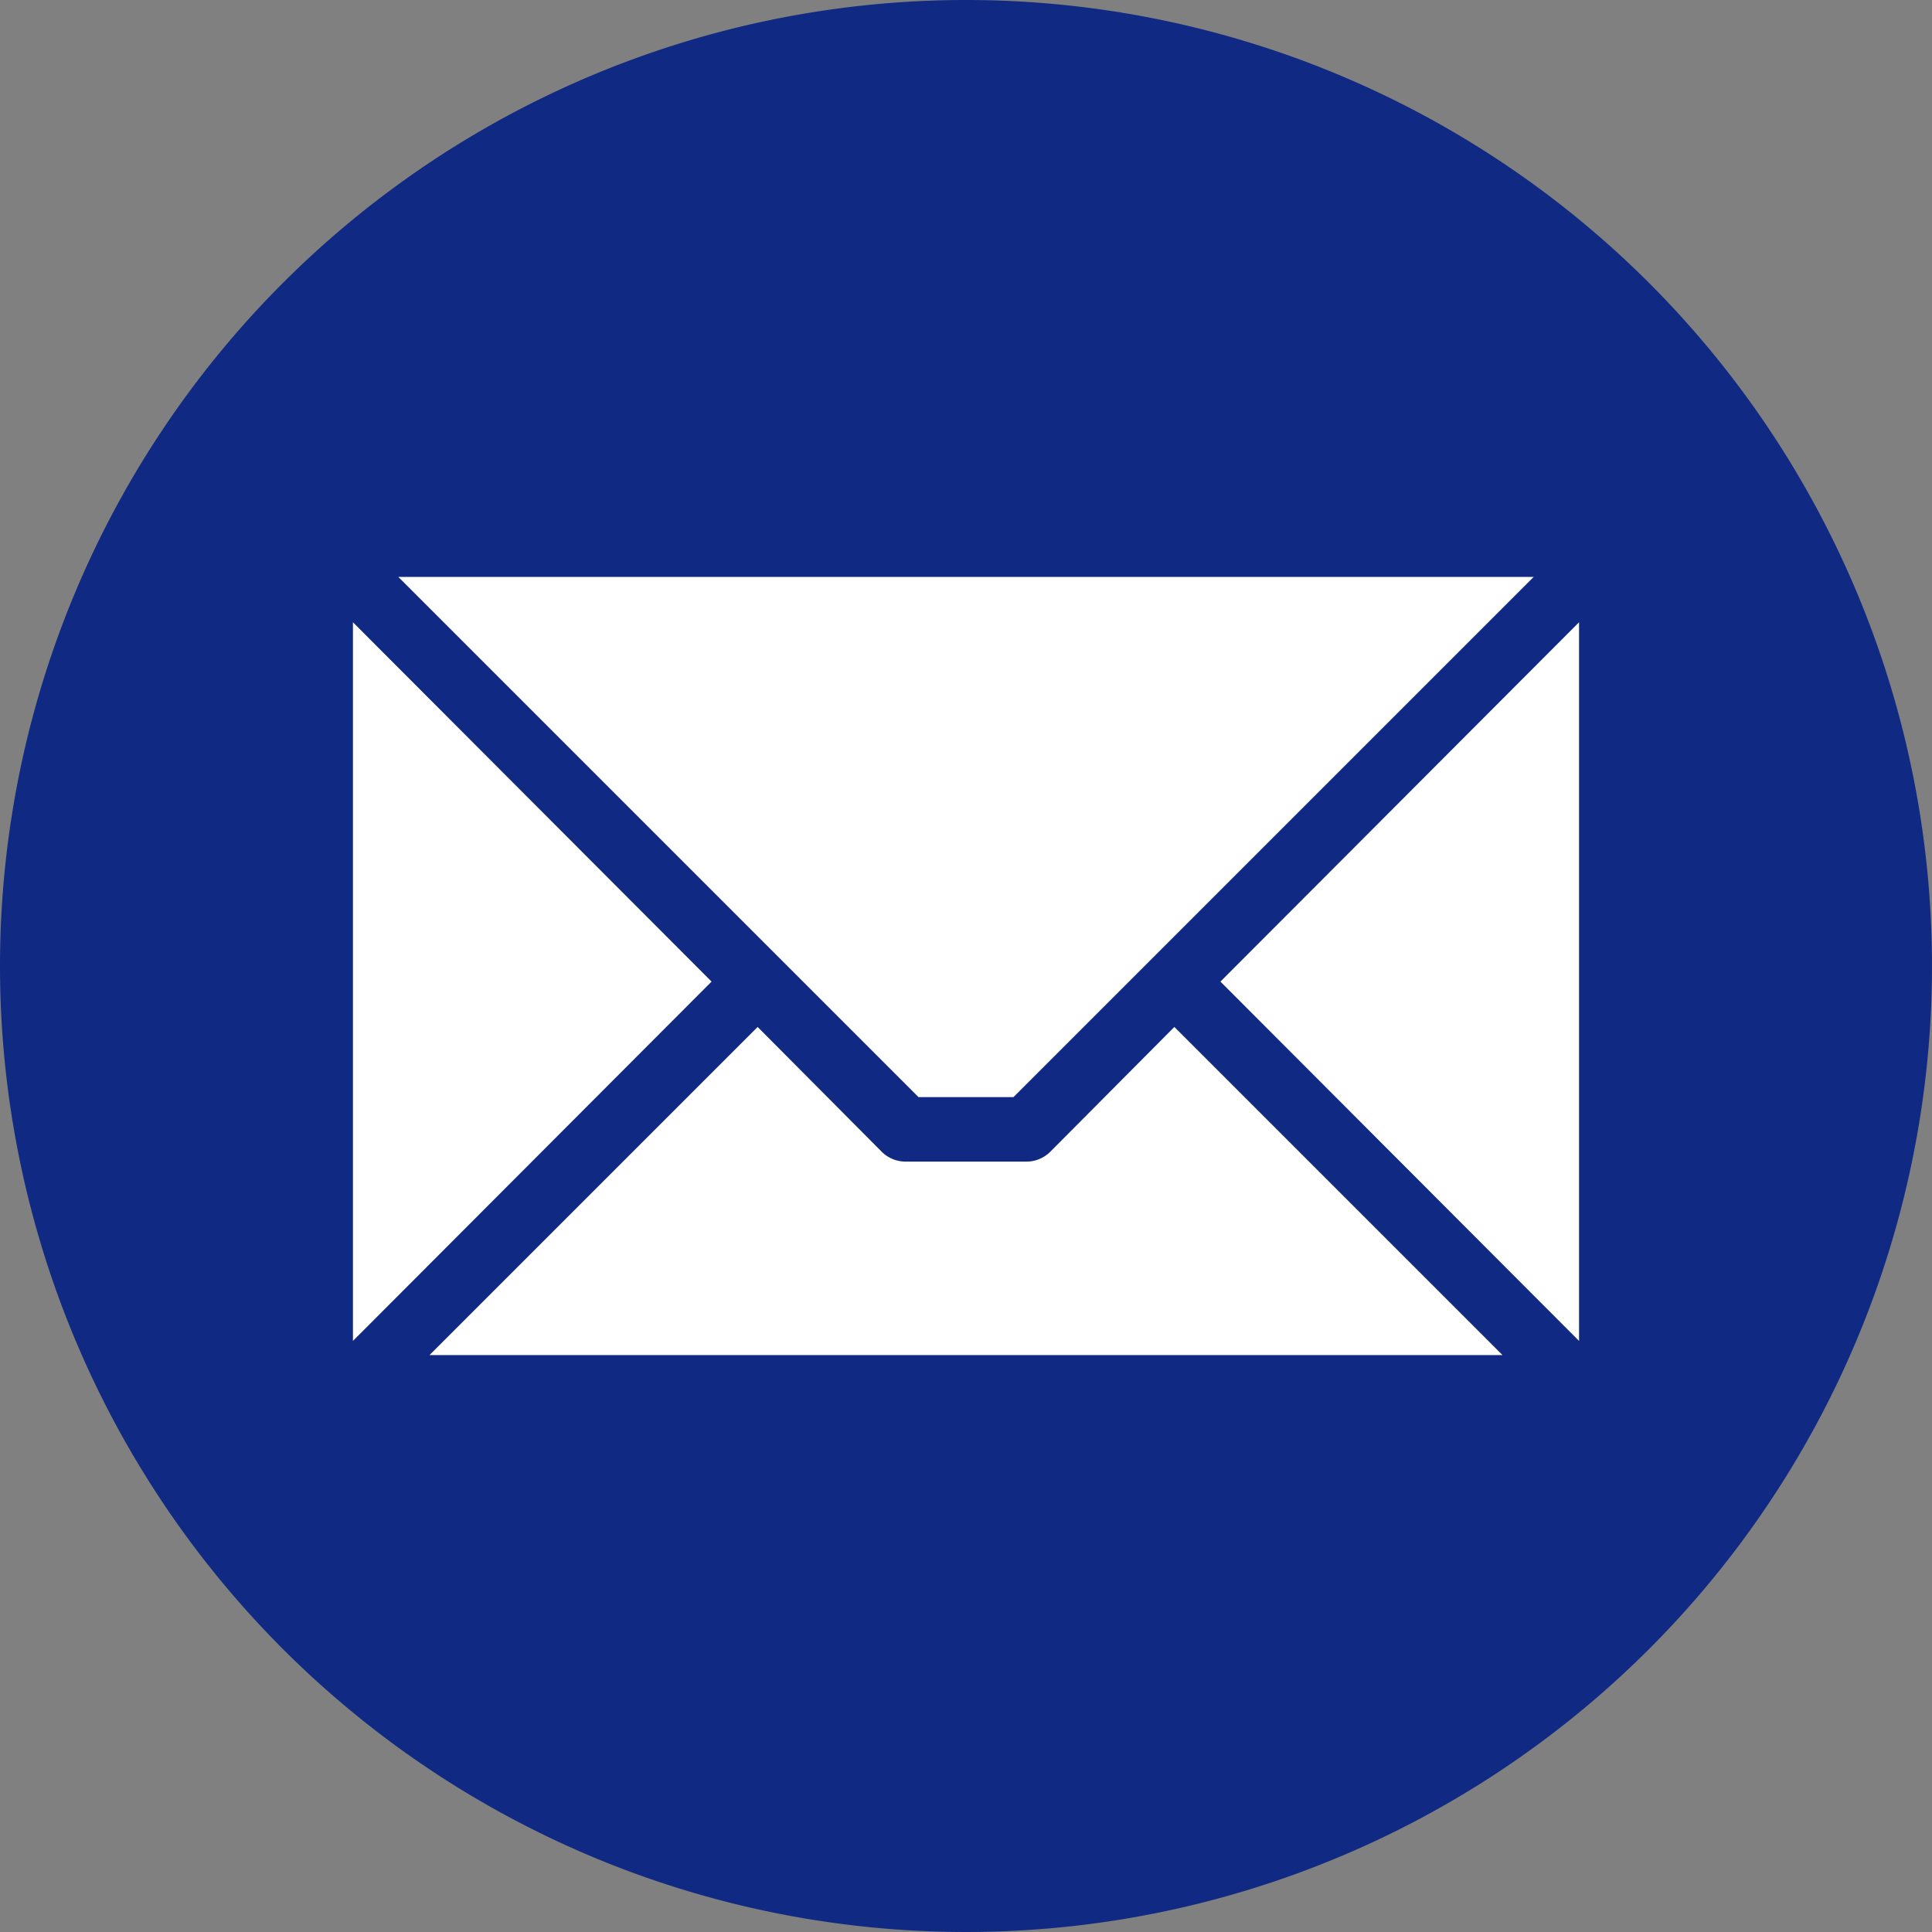
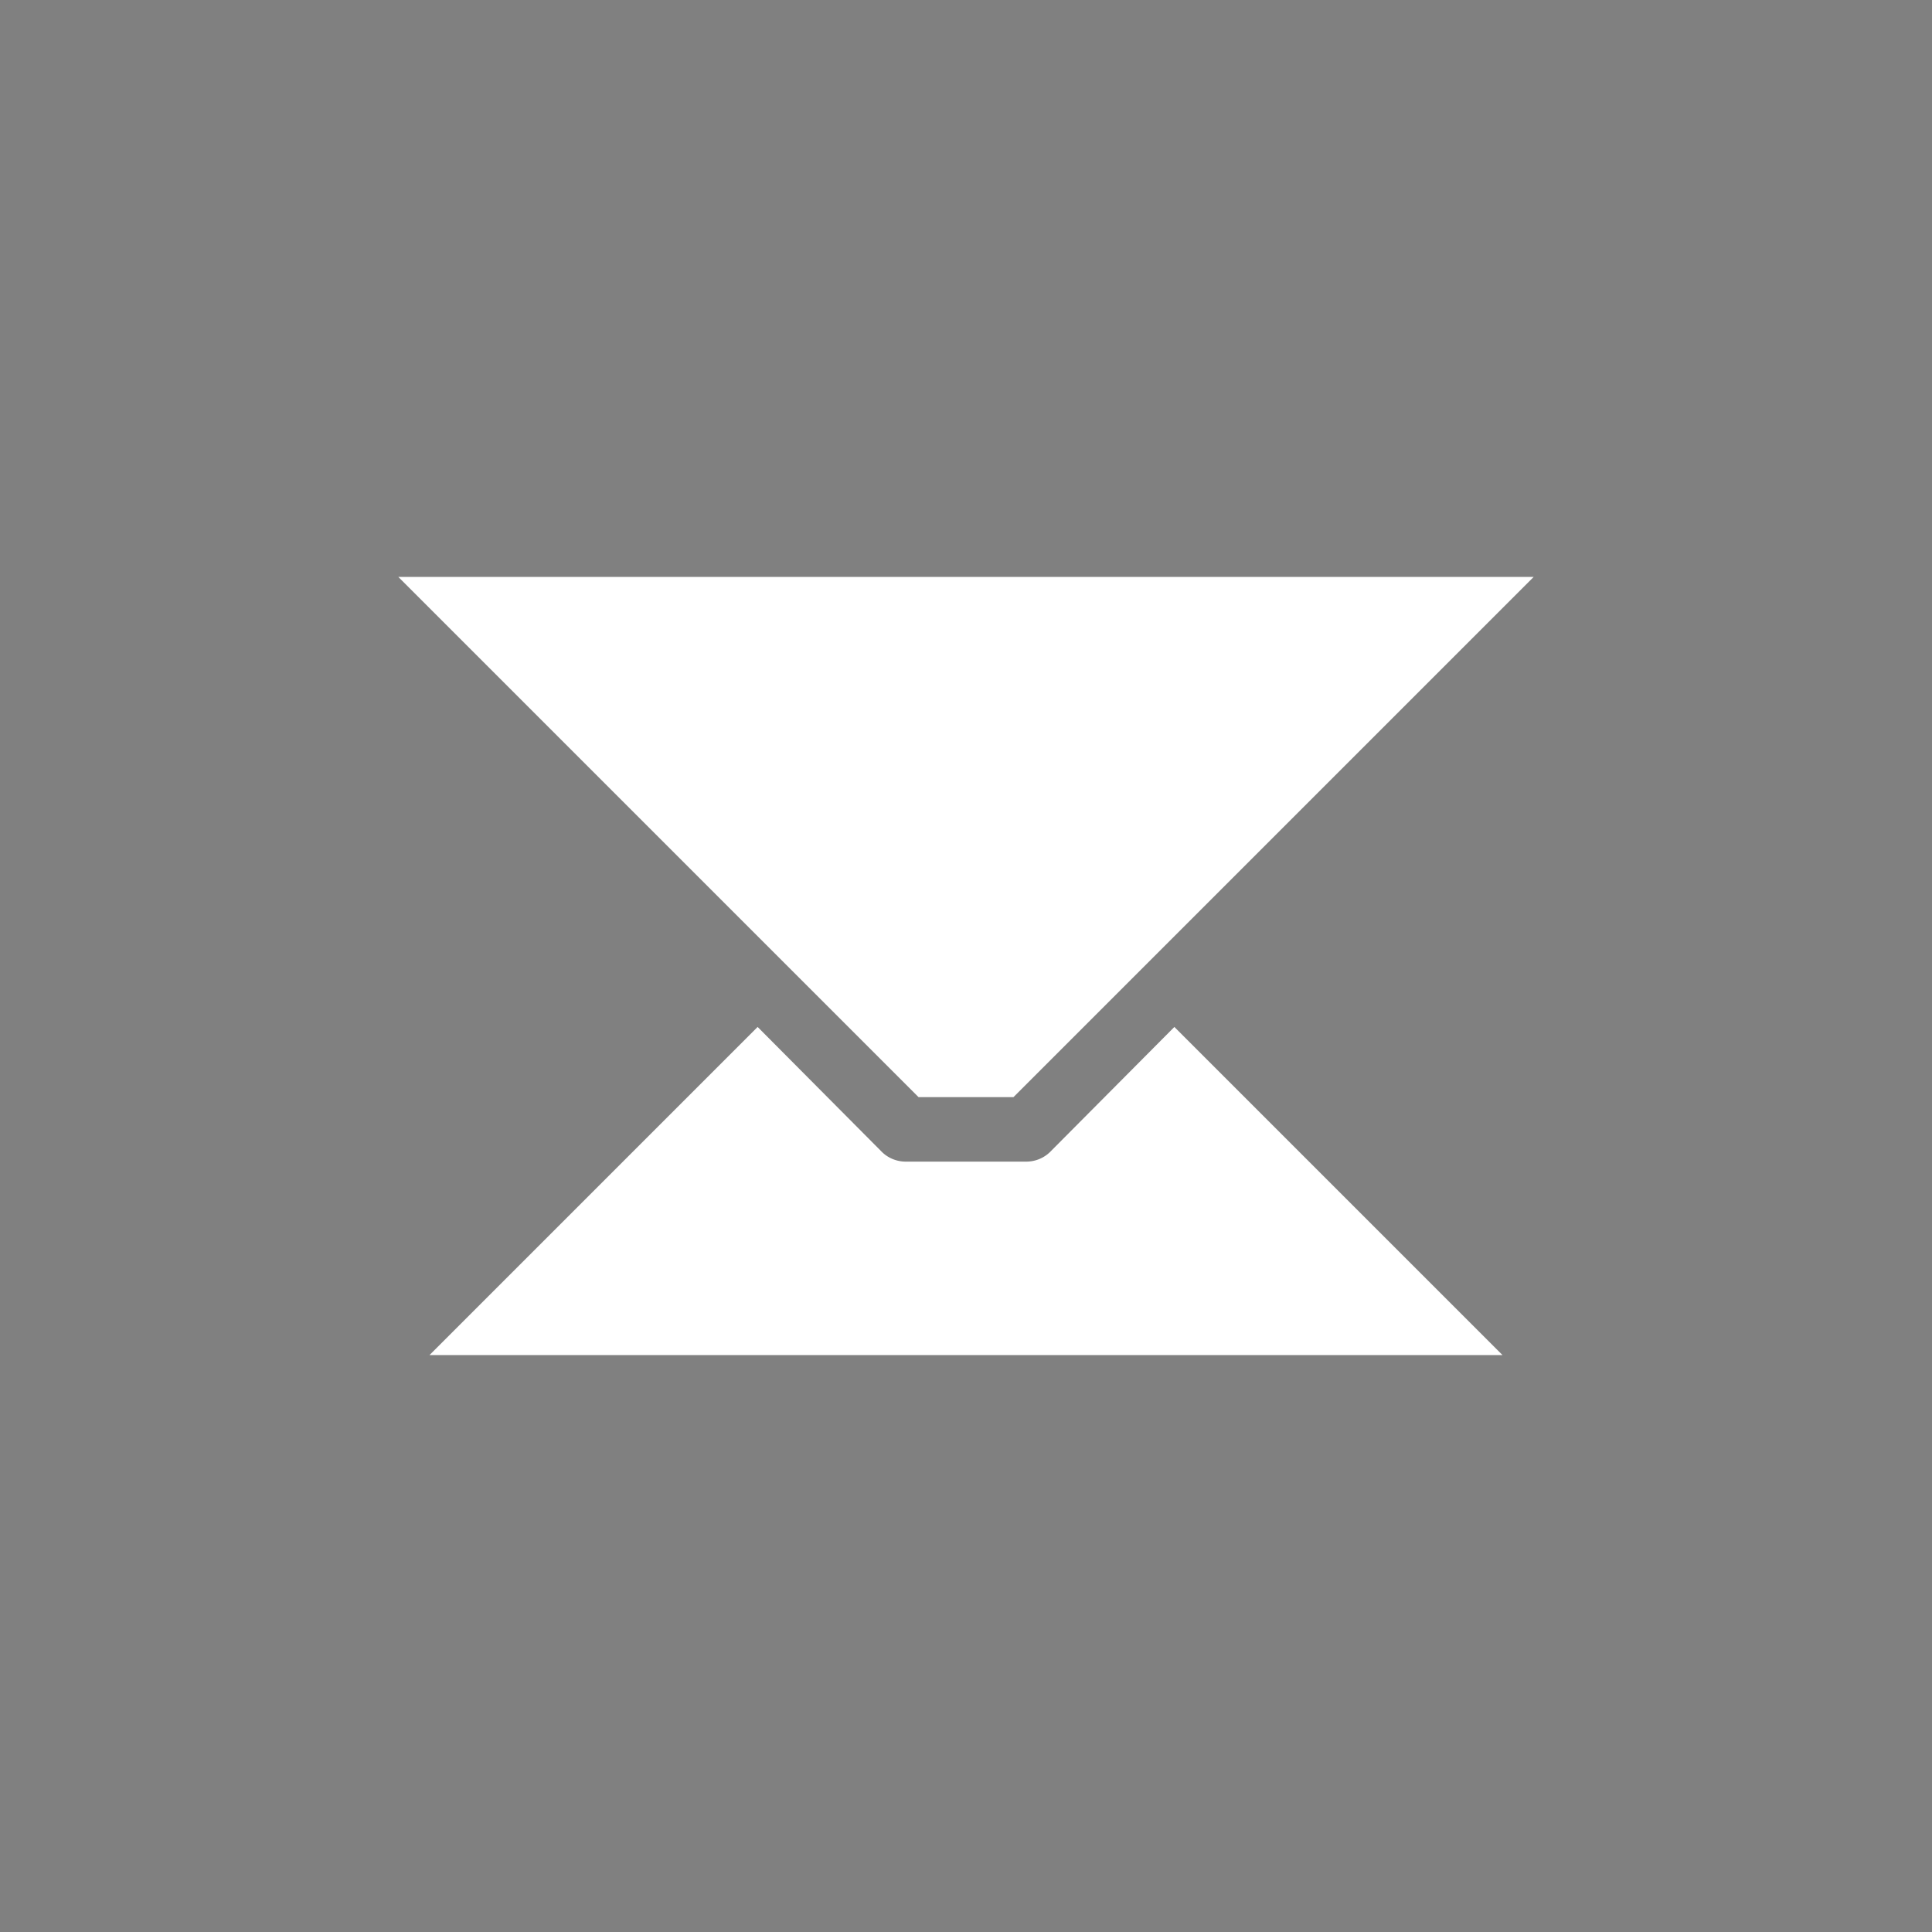
<svg xmlns="http://www.w3.org/2000/svg" viewBox="0 0 272.6 272.6">
  <rect x="0" y="0" width="272.6" height="272.6" fill="#808080" stroke="none" />
  <defs>
    <style>.cls-1{fill:#102a83;}.cls-1,.cls-2{fill-rule:evenodd;}.cls-2{fill:#fff;}</style>
  </defs>
  <g id="Layer_2" data-name="Layer 2">
    <g id="Layer_1-2" data-name="Layer 1">
-       <path class="cls-1" d="M136.3,0A136.3,136.3,0,1,1,0,136.3,136.3,136.3,0,0,1,136.3,0Z" />
-       <polygon class="cls-2" points="222.8 189.2 222.8 87.8 172.2 138.5 222.8 189.2" />
      <path class="cls-2" d="M60.6,191.2H212l-46.3-46.3-17.6,17.7a4.8,4.8,0,0,1-3.2,1.3H127.7a4.8,4.8,0,0,1-3.2-1.3l-17.6-17.7L60.6,191.2Z" />
-       <polygon class="cls-2" points="49.8 87.8 49.8 189.2 100.4 138.5 49.8 87.8" />
      <polygon class="cls-2" points="216.4 81.4 56.2 81.4 129.6 154.8 143 154.8 216.4 81.4" />
    </g>
  </g>
</svg>